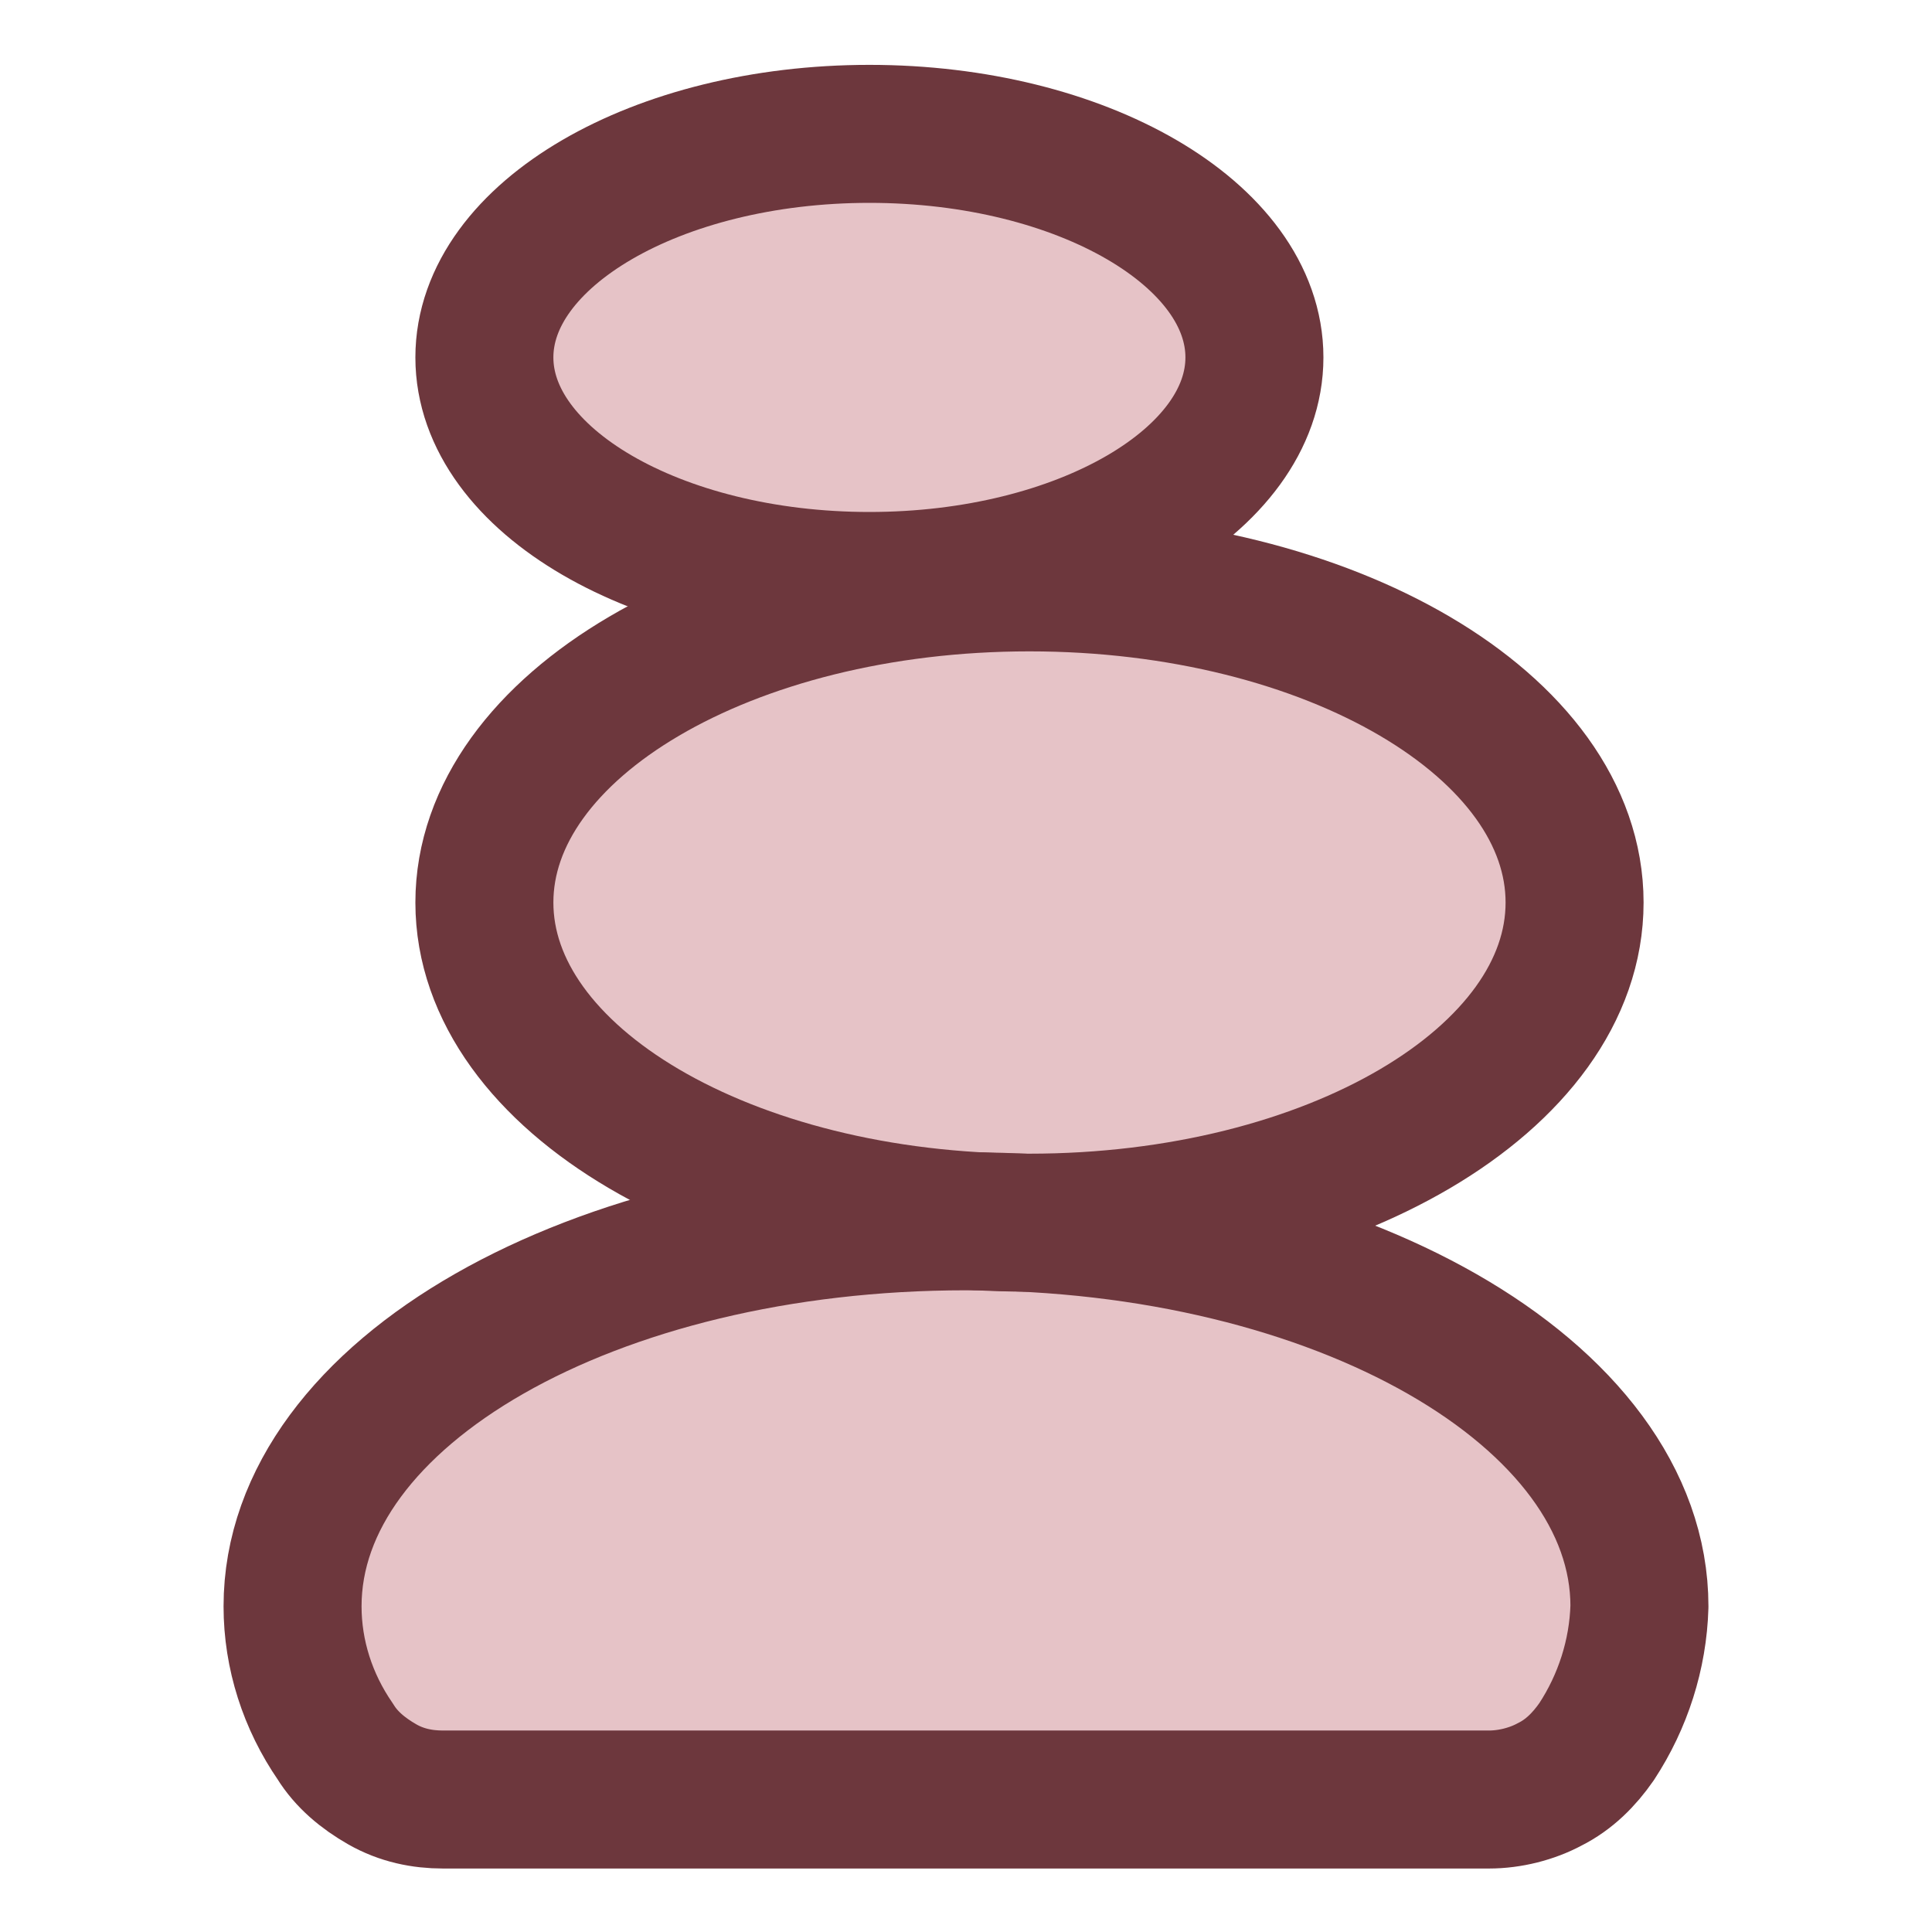
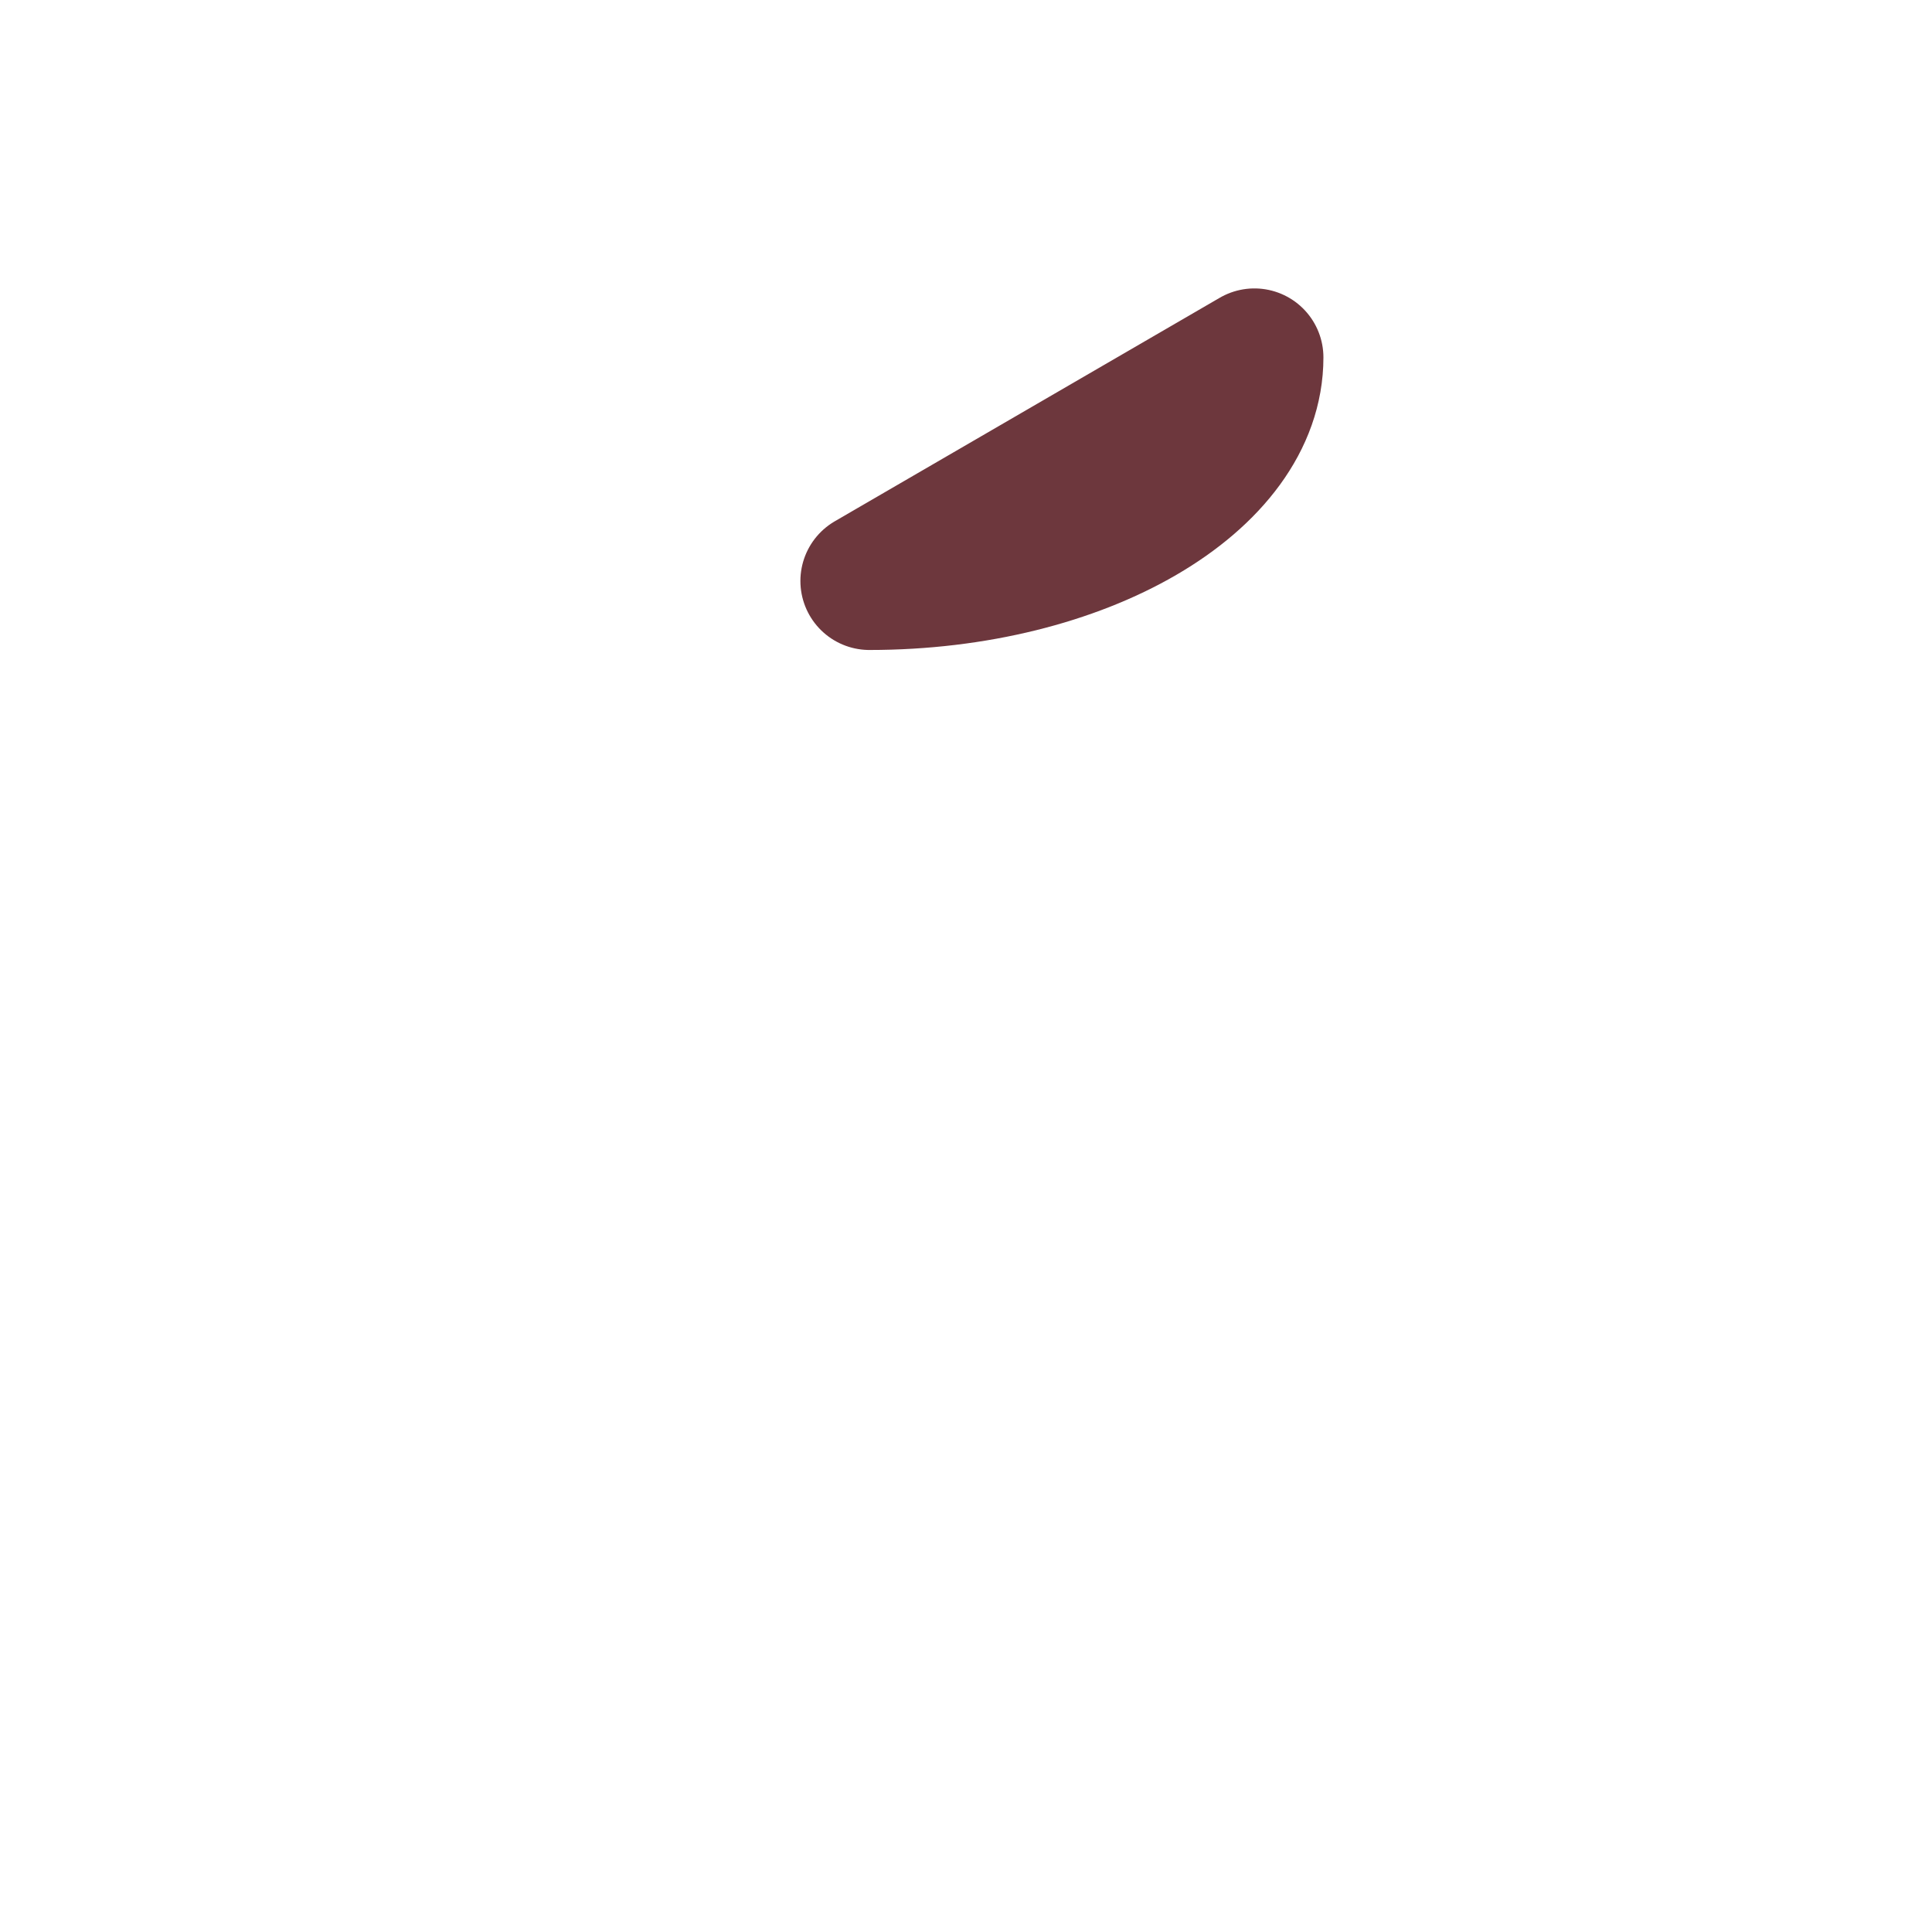
<svg xmlns="http://www.w3.org/2000/svg" id="Layer_1" viewBox="0 0 14 14">
  <defs>
    <style>.cls-1{fill:none;stroke:#6d373d;stroke-linecap:round;stroke-linejoin:round;}.cls-2{fill:#e6c3c7;}</style>
  </defs>
  <g id="stone-spa--relax-location-outdoor-recreation-travel-places">
-     <path id="Vector" class="cls-2" d="m2.43,12.62c.08.13.2.23.34.31s.29.11.44.11h7.58c.15,0,.31-.04.44-.11.14-.07.25-.18.34-.31.19-.29.3-.63.31-.98,0-1.54-2.18-2.79-4.88-2.79s-4.88,1.24-4.88,2.79c0,.35.11.69.31.98Z" />
-     <path id="Vector_2" class="cls-2" d="m7.46,8.86c2.18,0,3.95-1.04,3.95-2.32s-1.77-2.32-3.95-2.32-3.95,1.04-3.95,2.32,1.77,2.32,3.95,2.32Z" />
-     <path id="Vector_3" class="cls-1" d="m7.46,8.86c2.18,0,3.95-1.04,3.95-2.32s-1.77-2.32-3.95-2.32-3.95,1.04-3.95,2.32,1.77,2.32,3.95,2.32Z" />
-     <path id="Vector_4" class="cls-2" d="m6.3,4.21c1.54,0,2.79-.73,2.79-1.62s-1.25-1.62-2.79-1.62-2.79.73-2.79,1.62,1.25,1.62,2.79,1.62Z" />
-     <path id="Vector_5" class="cls-1" d="m2.43,12.62c.08.13.2.23.34.31s.29.11.44.11h7.58c.15,0,.31-.04.44-.11.14-.07.25-.18.34-.31.19-.29.3-.63.31-.98,0-1.54-2.18-2.79-4.88-2.79s-4.88,1.24-4.88,2.79c0,.35.11.69.31.98h0Z" />
-     <path id="Vector_6" class="cls-1" d="m6.3,4.21c1.54,0,2.79-.73,2.79-1.62s-1.25-1.62-2.79-1.62-2.79.73-2.79,1.62,1.25,1.62,2.79,1.62Z" />
+     <path id="Vector_6" class="cls-1" d="m6.3,4.21c1.54,0,2.79-.73,2.79-1.62Z" />
  </g>
</svg>